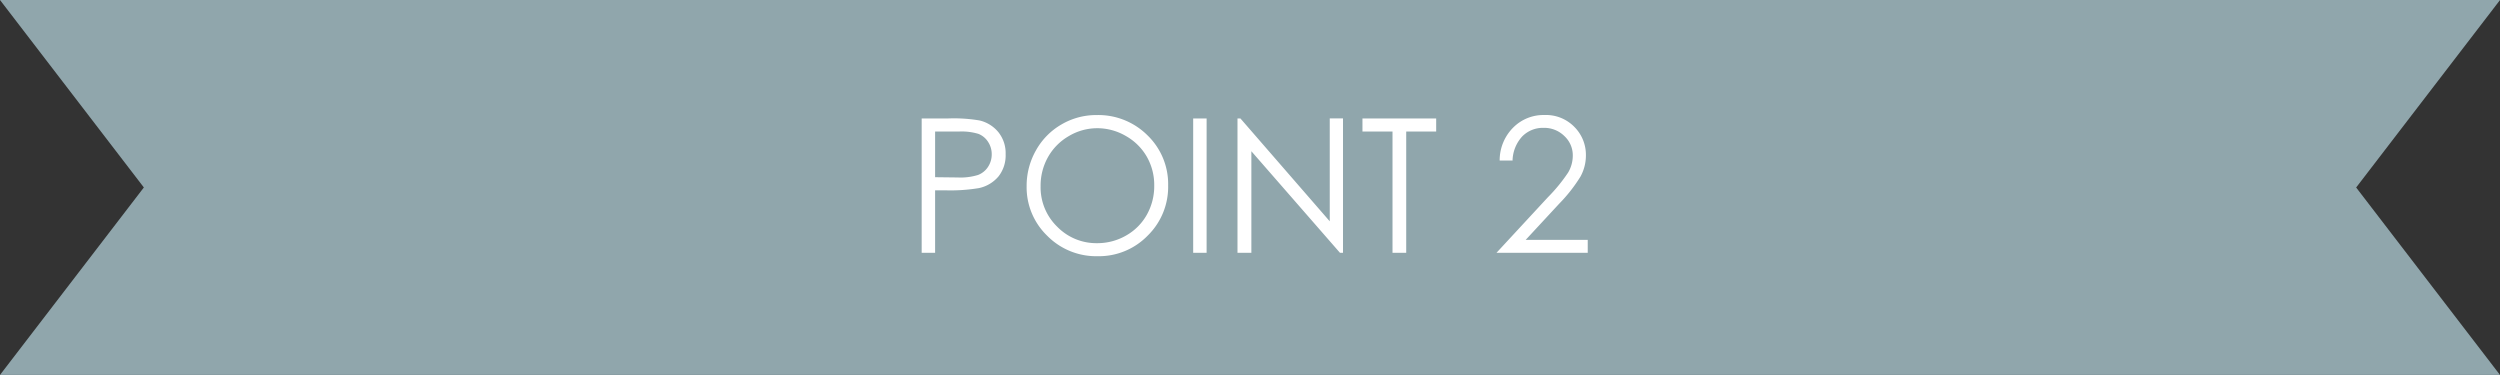
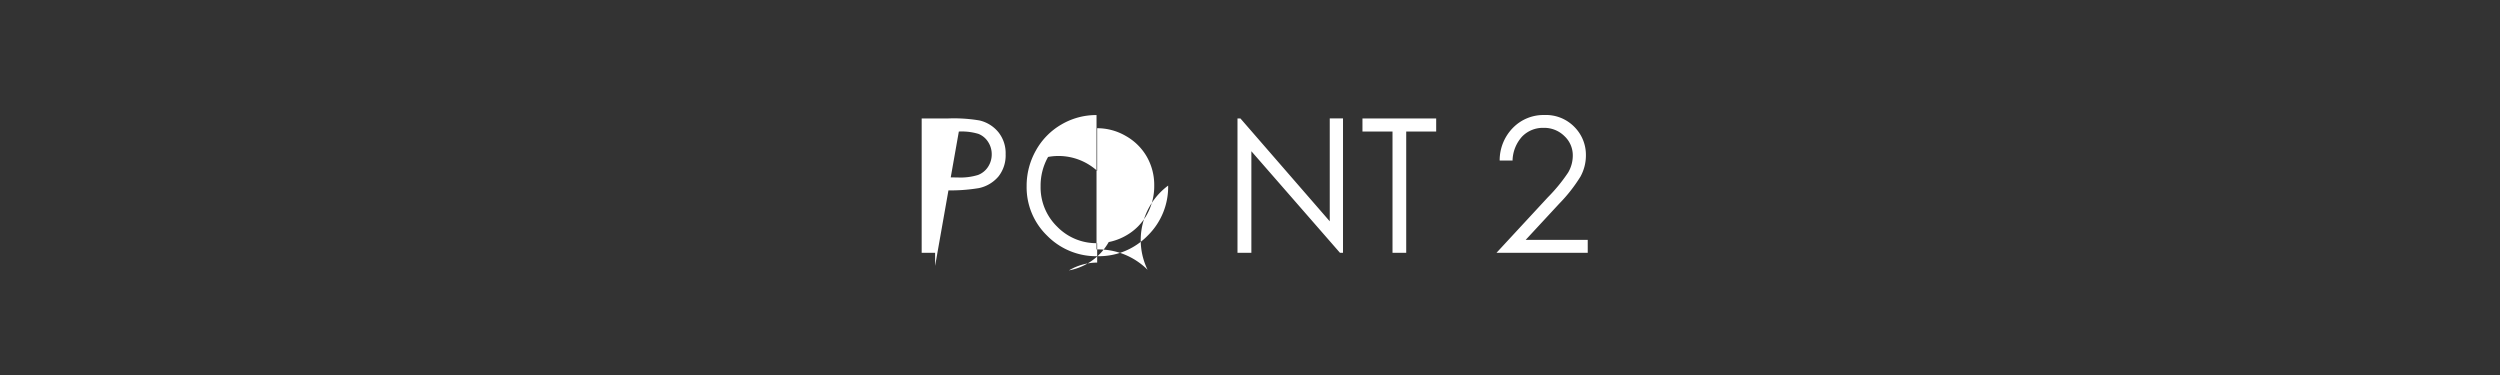
<svg xmlns="http://www.w3.org/2000/svg" width="320.696" height="48.104" viewBox="0 0 320.696 48.104">
  <rect x="0" y="0" width="320.696" height="48.104" fill="#333333" stroke="none" />
  <g id="_ttl_point02" transform="translate(10605.348 4826.104)">
-     <path id="パス_4027" data-name="パス 4027" d="M186.634,2567h320.7l-18.457,24.052L507.33,2615.1h-320.7l18.457-24.052Z" transform="translate(-10791.981 -7393.104)" fill="#90a6ac" />
-     <path id="パス_4030" data-name="パス 4030" d="M-42.117-17.238h3.434a19.769,19.769,0,0,1,3.984.258,4.421,4.421,0,0,1,2.414,1.494,4.3,4.3,0,0,1,.938,2.842A4.346,4.346,0,0,1-32.262-9.8,4.5,4.5,0,0,1-34.781-8.3a22.271,22.271,0,0,1-4.383.281h-1.23V0h-1.723Zm1.723,1.676V-9.7l2.918.035a7.618,7.618,0,0,0,2.59-.322A2.656,2.656,0,0,0-33.6-11.033a2.892,2.892,0,0,0,.469-1.611,2.852,2.852,0,0,0-.469-1.588,2.588,2.588,0,0,0-1.236-1.025,7.425,7.425,0,0,0-2.514-.3Zm20.707-2.109a8.935,8.935,0,0,1,6.551,2.613A8.7,8.7,0,0,1-10.5-8.625,8.75,8.75,0,0,1-13.131-2.2,8.72,8.72,0,0,1-19.547.434a8.815,8.815,0,0,1-6.469-2.625,8.633,8.633,0,0,1-2.637-6.352,9.189,9.189,0,0,1,1.2-4.605,8.744,8.744,0,0,1,3.275-3.322A8.8,8.8,0,0,1-19.687-17.672Zm.082,1.688a7.086,7.086,0,0,0-3.621,1A7.162,7.162,0,0,0-25.9-12.3a7.467,7.467,0,0,0-.961,3.762,7.031,7.031,0,0,0,2.127,5.186,7.007,7.007,0,0,0,5.127,2.115A7.358,7.358,0,0,0-15.9-2.215a6.961,6.961,0,0,0,2.66-2.66,7.48,7.48,0,0,0,.955-3.75,7.3,7.3,0,0,0-.955-3.709,7.135,7.135,0,0,0-2.689-2.654A7.274,7.274,0,0,0-19.605-15.984Zm12.316-1.254h1.723V0H-7.289ZM-1.605,0V-17.238h.375L10.23-4.043v-13.2h1.7V0h-.387L.176-13.031V0ZM14.426-15.562v-1.676h9.457v1.676H20.039V0H18.281V-15.562ZM33.68-11.836H32.027a5.937,5.937,0,0,1,1.705-4.2,5.475,5.475,0,0,1,4.037-1.641,5.088,5.088,0,0,1,3.85,1.535,5.061,5.061,0,0,1,1.471,3.621,5.631,5.631,0,0,1-.7,2.748,19.793,19.793,0,0,1-2.73,3.475L35.367-1.664h7.957V0H31.617L38.2-7.113a21.251,21.251,0,0,0,2.607-3.182,4.28,4.28,0,0,0,.6-2.186,3.362,3.362,0,0,0-1.084-2.5,3.673,3.673,0,0,0-2.654-1.049,3.717,3.717,0,0,0-2.748,1.1A4.735,4.735,0,0,0,33.68-11.836Z" transform="translate(-10445 -4793.673)" fill="#fff" />
+     <path id="パス_4030" data-name="パス 4030" d="M-42.117-17.238h3.434a19.769,19.769,0,0,1,3.984.258,4.421,4.421,0,0,1,2.414,1.494,4.3,4.3,0,0,1,.938,2.842A4.346,4.346,0,0,1-32.262-9.8,4.5,4.5,0,0,1-34.781-8.3a22.271,22.271,0,0,1-4.383.281h-1.23V0h-1.723m1.723,1.676V-9.7l2.918.035a7.618,7.618,0,0,0,2.59-.322A2.656,2.656,0,0,0-33.6-11.033a2.892,2.892,0,0,0,.469-1.611,2.852,2.852,0,0,0-.469-1.588,2.588,2.588,0,0,0-1.236-1.025,7.425,7.425,0,0,0-2.514-.3Zm20.707-2.109a8.935,8.935,0,0,1,6.551,2.613A8.7,8.7,0,0,1-10.5-8.625,8.75,8.75,0,0,1-13.131-2.2,8.72,8.72,0,0,1-19.547.434a8.815,8.815,0,0,1-6.469-2.625,8.633,8.633,0,0,1-2.637-6.352,9.189,9.189,0,0,1,1.2-4.605,8.744,8.744,0,0,1,3.275-3.322A8.8,8.8,0,0,1-19.687-17.672Zm.082,1.688a7.086,7.086,0,0,0-3.621,1A7.162,7.162,0,0,0-25.9-12.3a7.467,7.467,0,0,0-.961,3.762,7.031,7.031,0,0,0,2.127,5.186,7.007,7.007,0,0,0,5.127,2.115A7.358,7.358,0,0,0-15.9-2.215a6.961,6.961,0,0,0,2.66-2.66,7.48,7.48,0,0,0,.955-3.75,7.3,7.3,0,0,0-.955-3.709,7.135,7.135,0,0,0-2.689-2.654A7.274,7.274,0,0,0-19.605-15.984Zm12.316-1.254h1.723V0H-7.289ZM-1.605,0V-17.238h.375L10.23-4.043v-13.2h1.7V0h-.387L.176-13.031V0ZM14.426-15.562v-1.676h9.457v1.676H20.039V0H18.281V-15.562ZM33.68-11.836H32.027a5.937,5.937,0,0,1,1.705-4.2,5.475,5.475,0,0,1,4.037-1.641,5.088,5.088,0,0,1,3.85,1.535,5.061,5.061,0,0,1,1.471,3.621,5.631,5.631,0,0,1-.7,2.748,19.793,19.793,0,0,1-2.73,3.475L35.367-1.664h7.957V0H31.617L38.2-7.113a21.251,21.251,0,0,0,2.607-3.182,4.28,4.28,0,0,0,.6-2.186,3.362,3.362,0,0,0-1.084-2.5,3.673,3.673,0,0,0-2.654-1.049,3.717,3.717,0,0,0-2.748,1.1A4.735,4.735,0,0,0,33.68-11.836Z" transform="translate(-10445 -4793.673)" fill="#fff" />
  </g>
</svg>